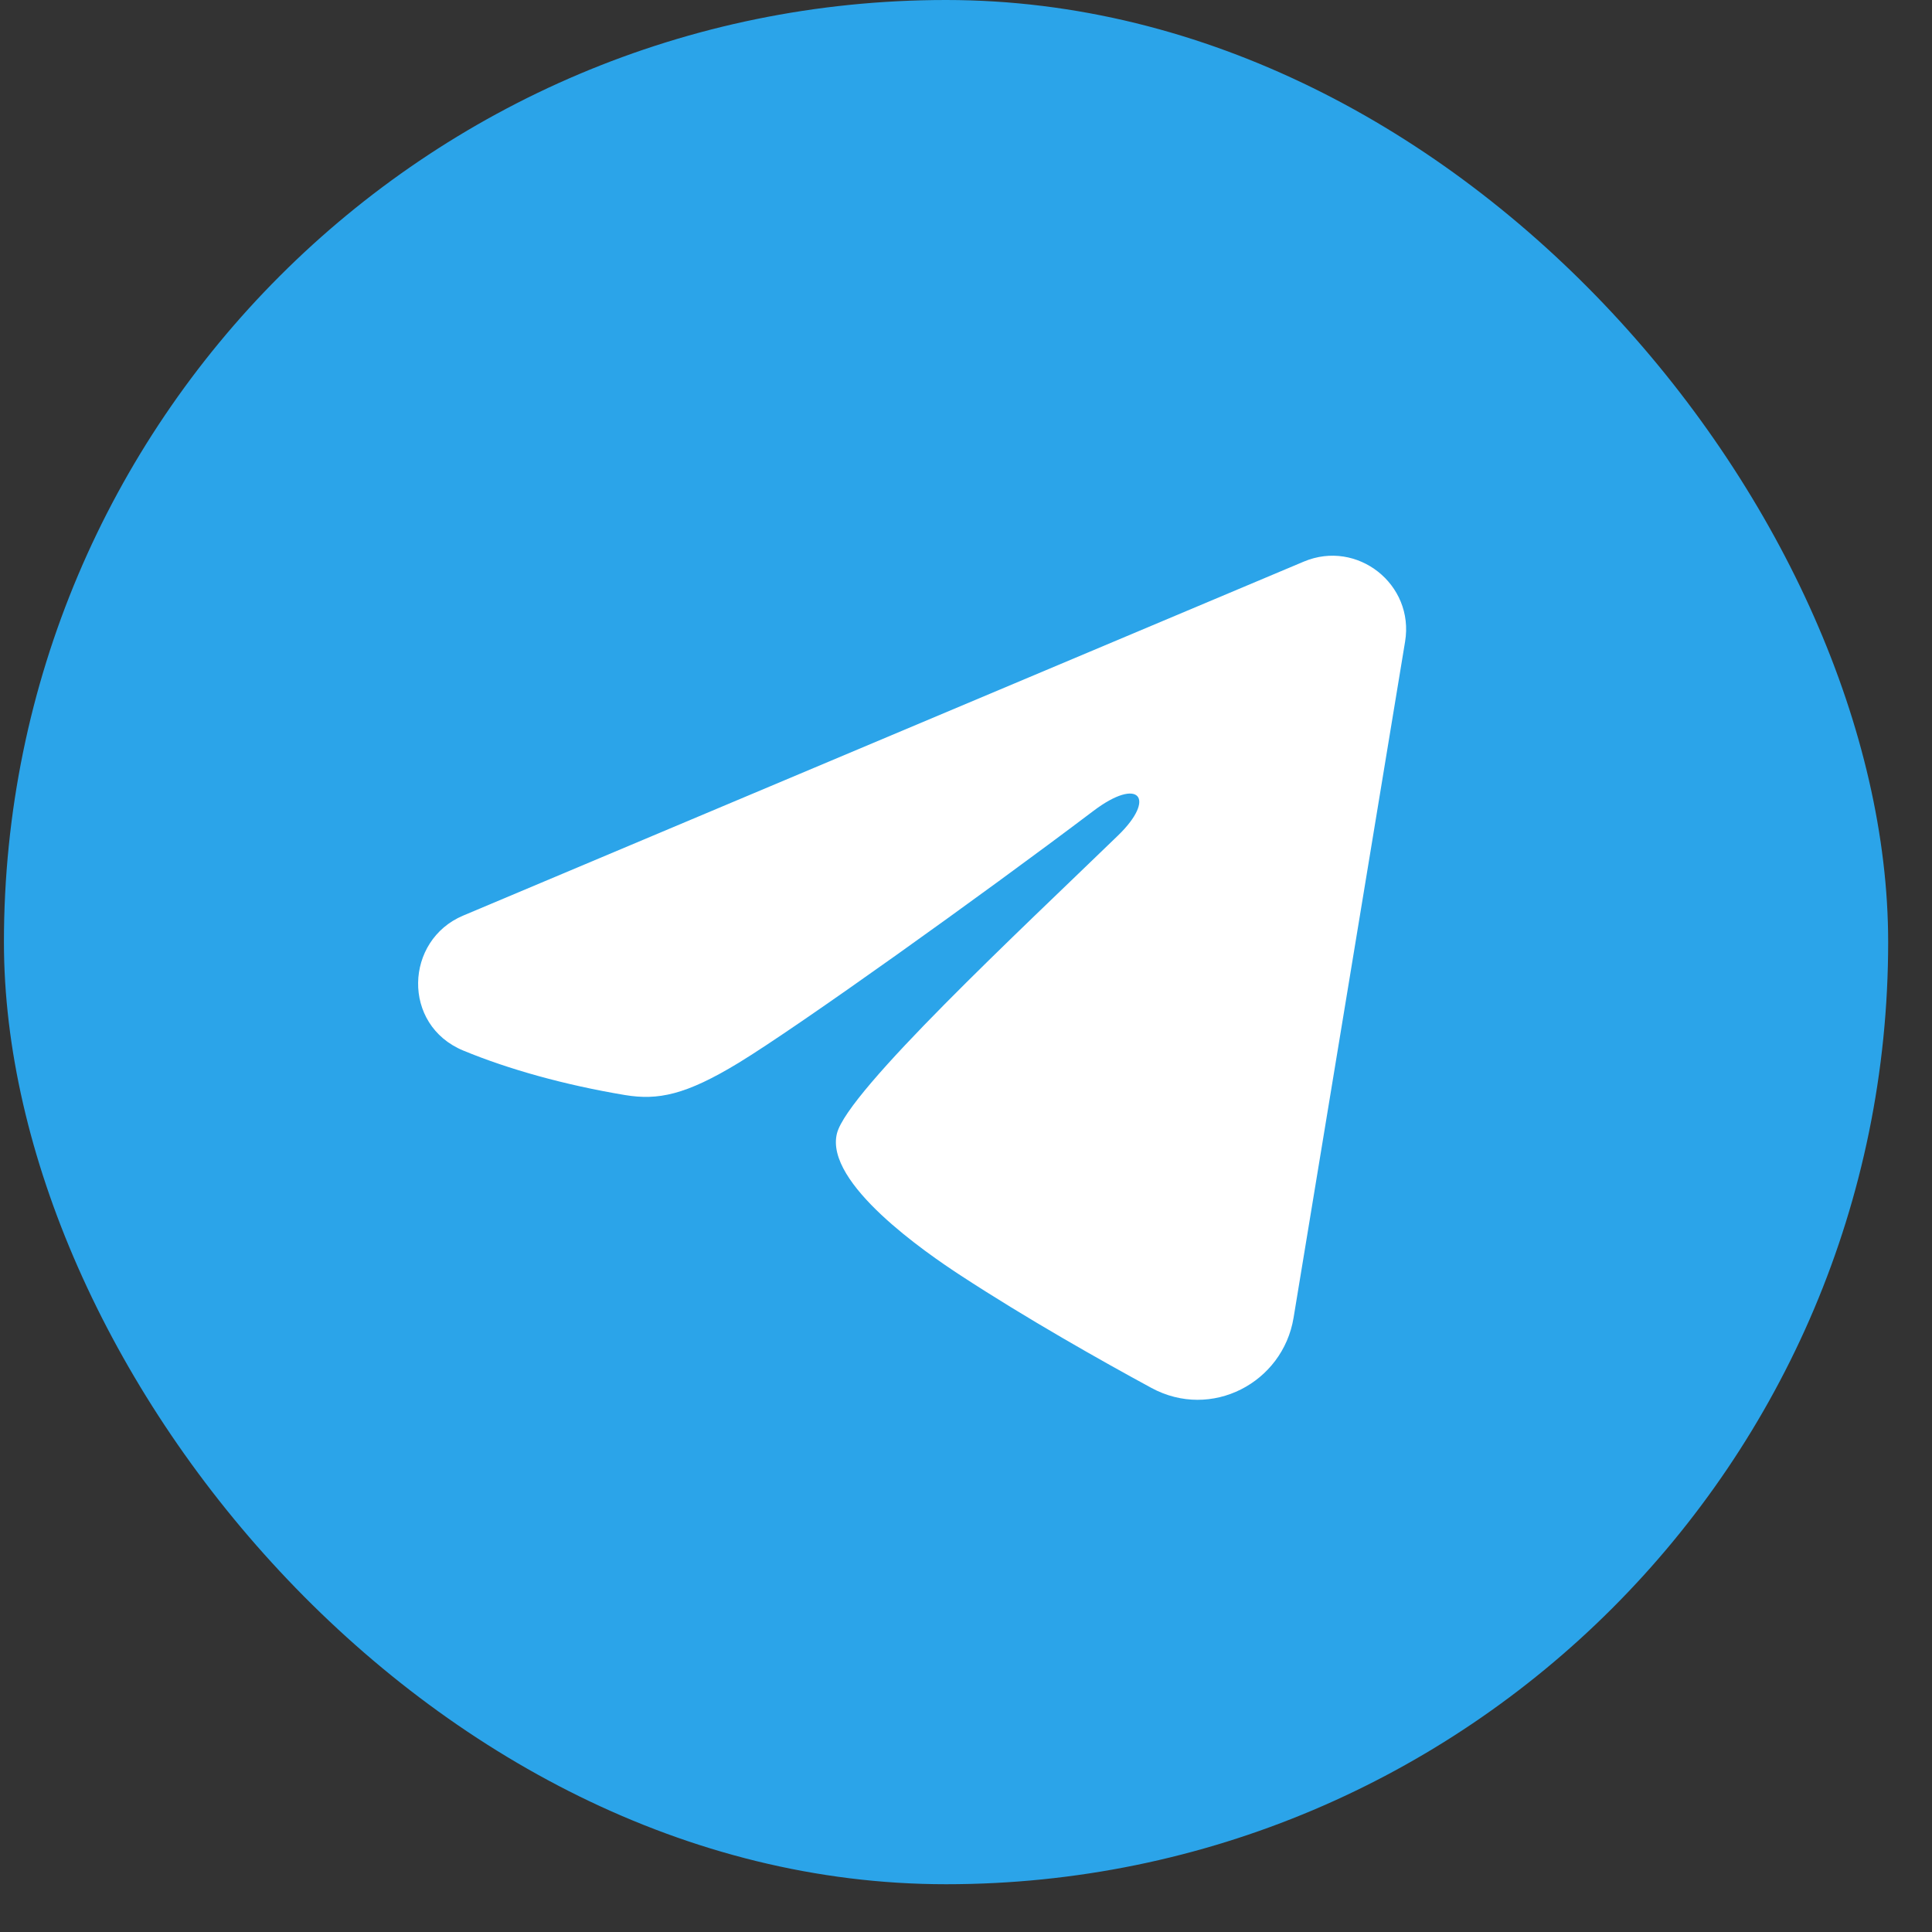
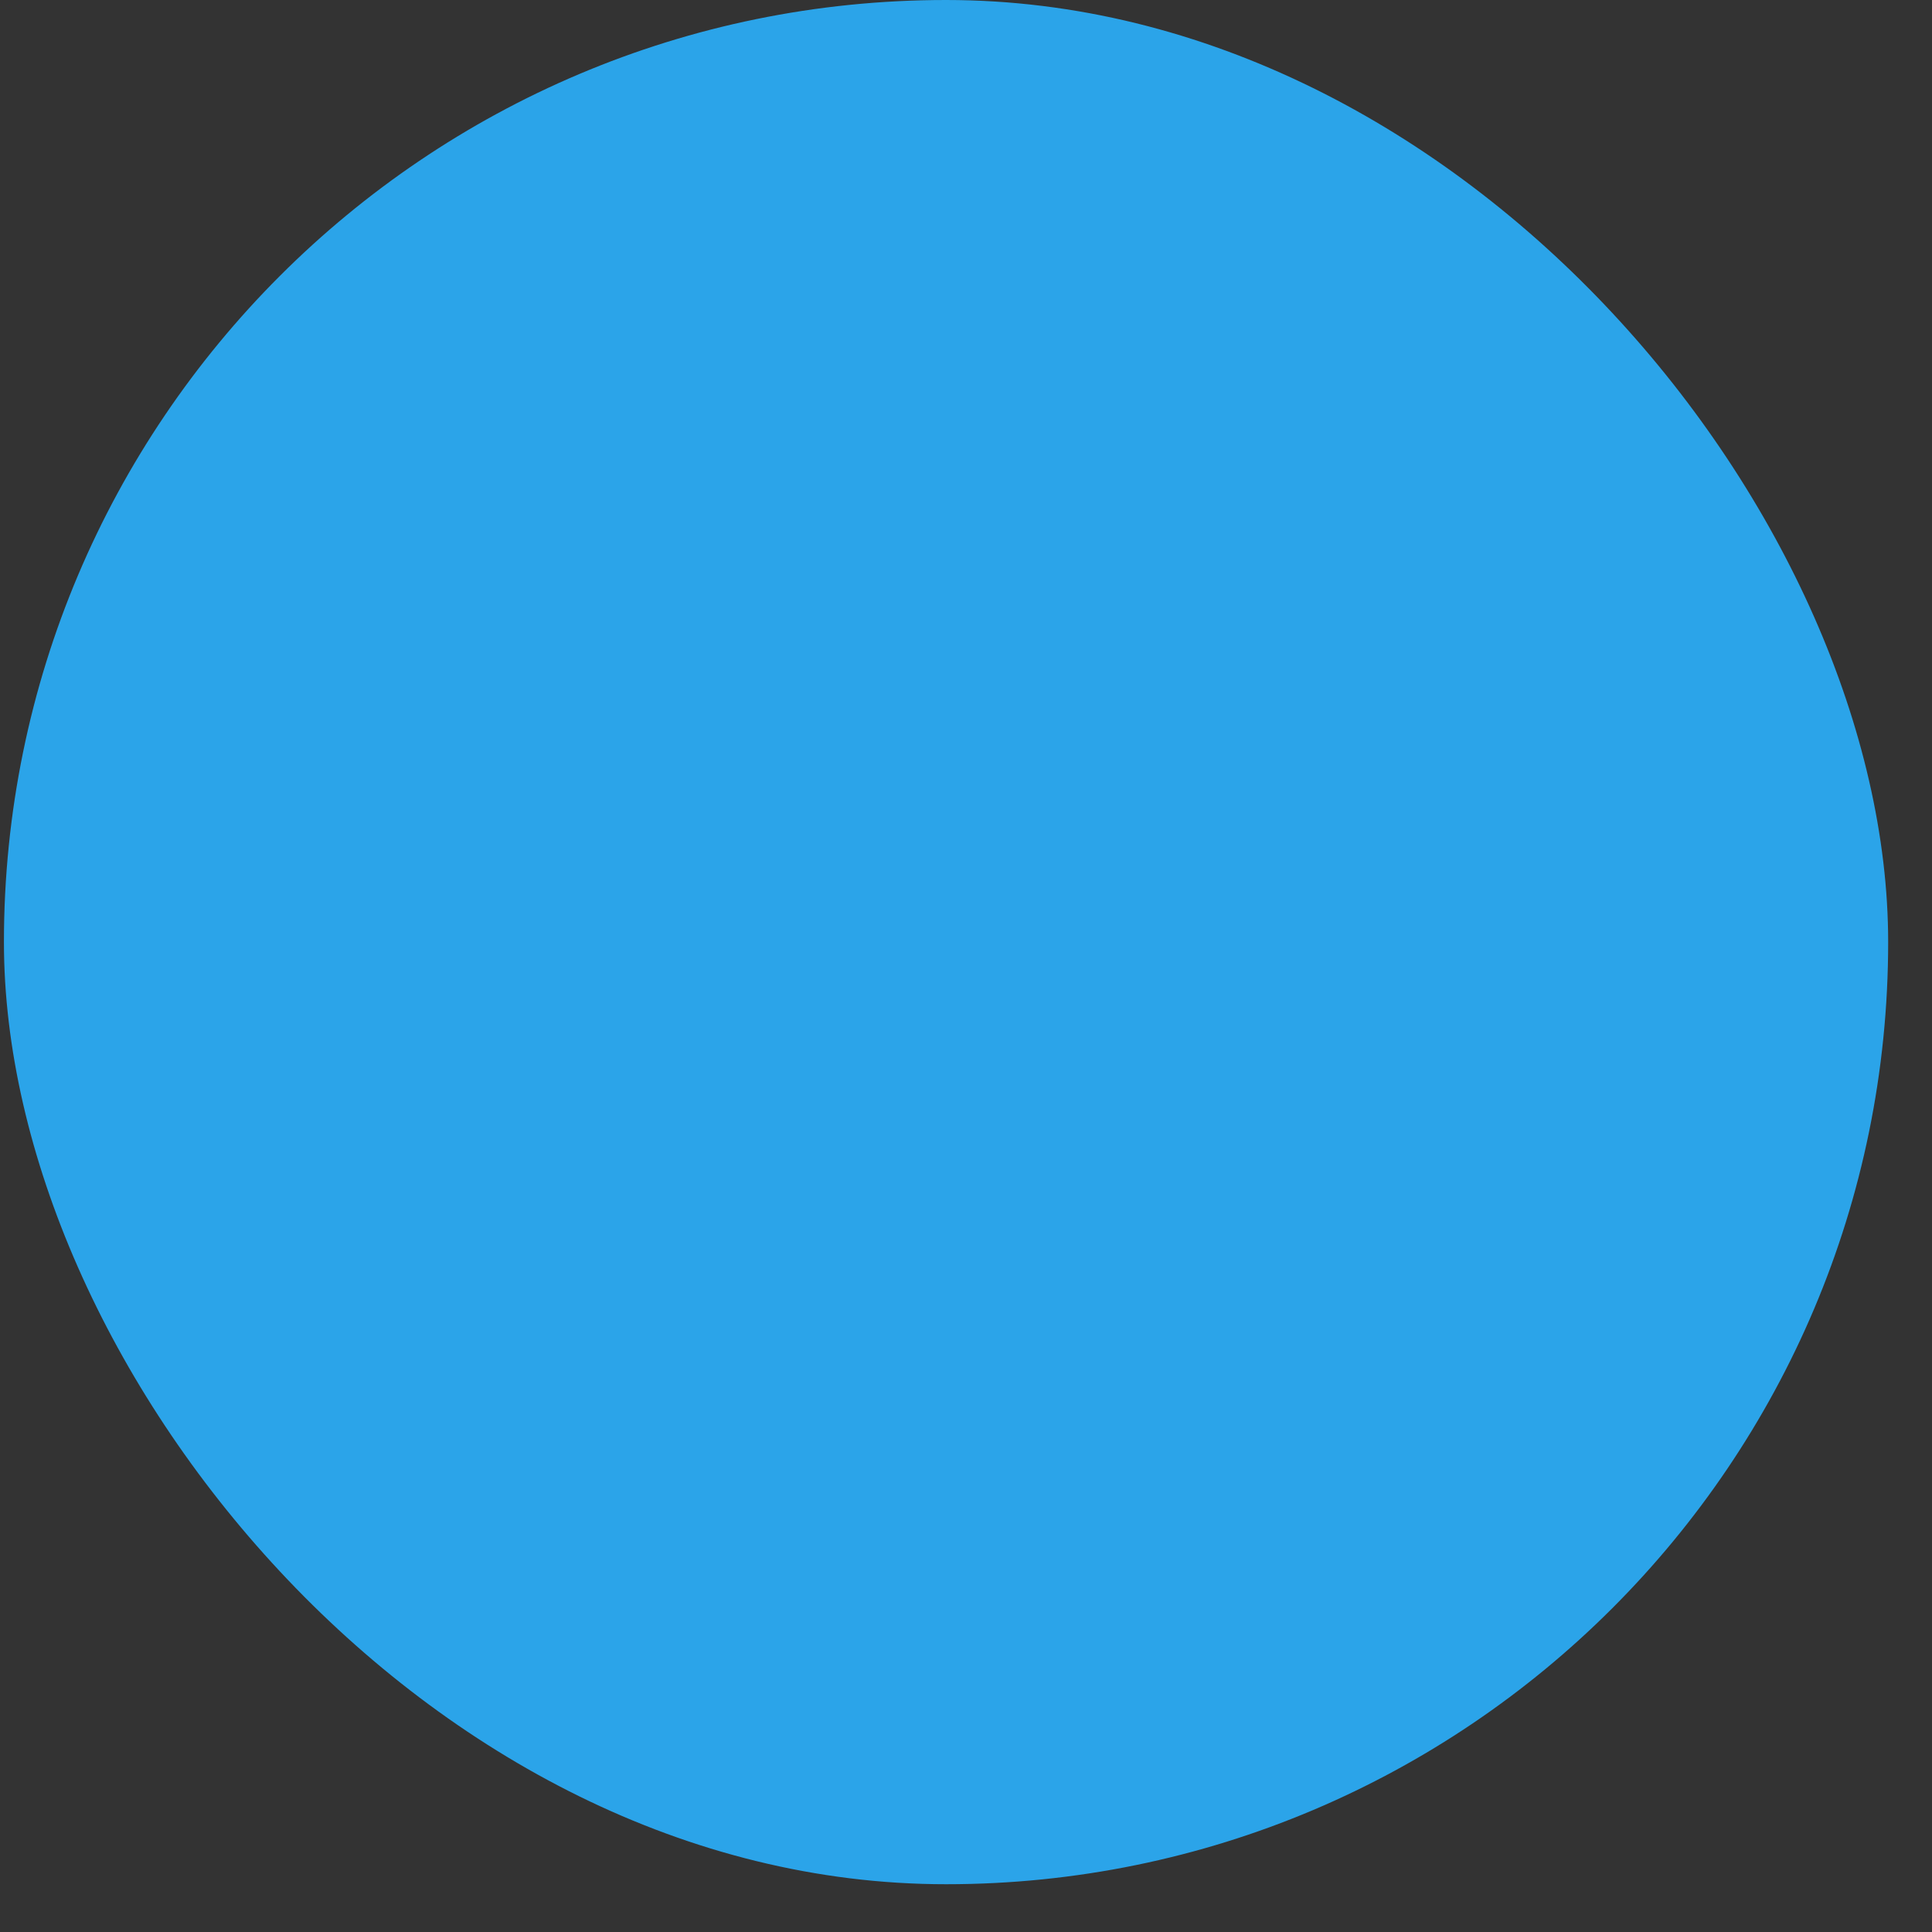
<svg xmlns="http://www.w3.org/2000/svg" width="29" height="29" viewBox="0 0 29 29" fill="none">
  <rect x="0" y="0" width="29" height="29" fill="#333333" stroke="none" />
  <rect x="0.059" width="28.283" height="28.283" rx="14.141" fill="#2BA4E9" />
  <g clip-path="url(#clip0_144_277)">
    <path fill-rule="evenodd" clip-rule="evenodd" d="M19.57 8.43C20.372 8.092 21.233 8.771 21.091 9.63L19.417 19.78C19.255 20.759 18.181 21.32 17.283 20.833C16.531 20.425 15.417 19.797 14.412 19.14C13.911 18.812 12.374 17.761 12.563 17.013C12.725 16.373 15.307 13.97 16.783 12.54C17.362 11.979 17.098 11.654 16.414 12.171C14.716 13.454 11.989 15.404 11.088 15.953C10.292 16.437 9.877 16.519 9.381 16.437C8.477 16.286 7.638 16.052 6.953 15.769C6.028 15.385 6.073 14.113 6.953 13.743L19.57 8.43Z" fill="white" />
  </g>
  <defs>
    <clipPath id="clip0_144_277">
-       <rect width="17.707" height="17.707" fill="white" transform="translate(4.978 5.165)" />
-     </clipPath>
+       </clipPath>
  </defs>
</svg>